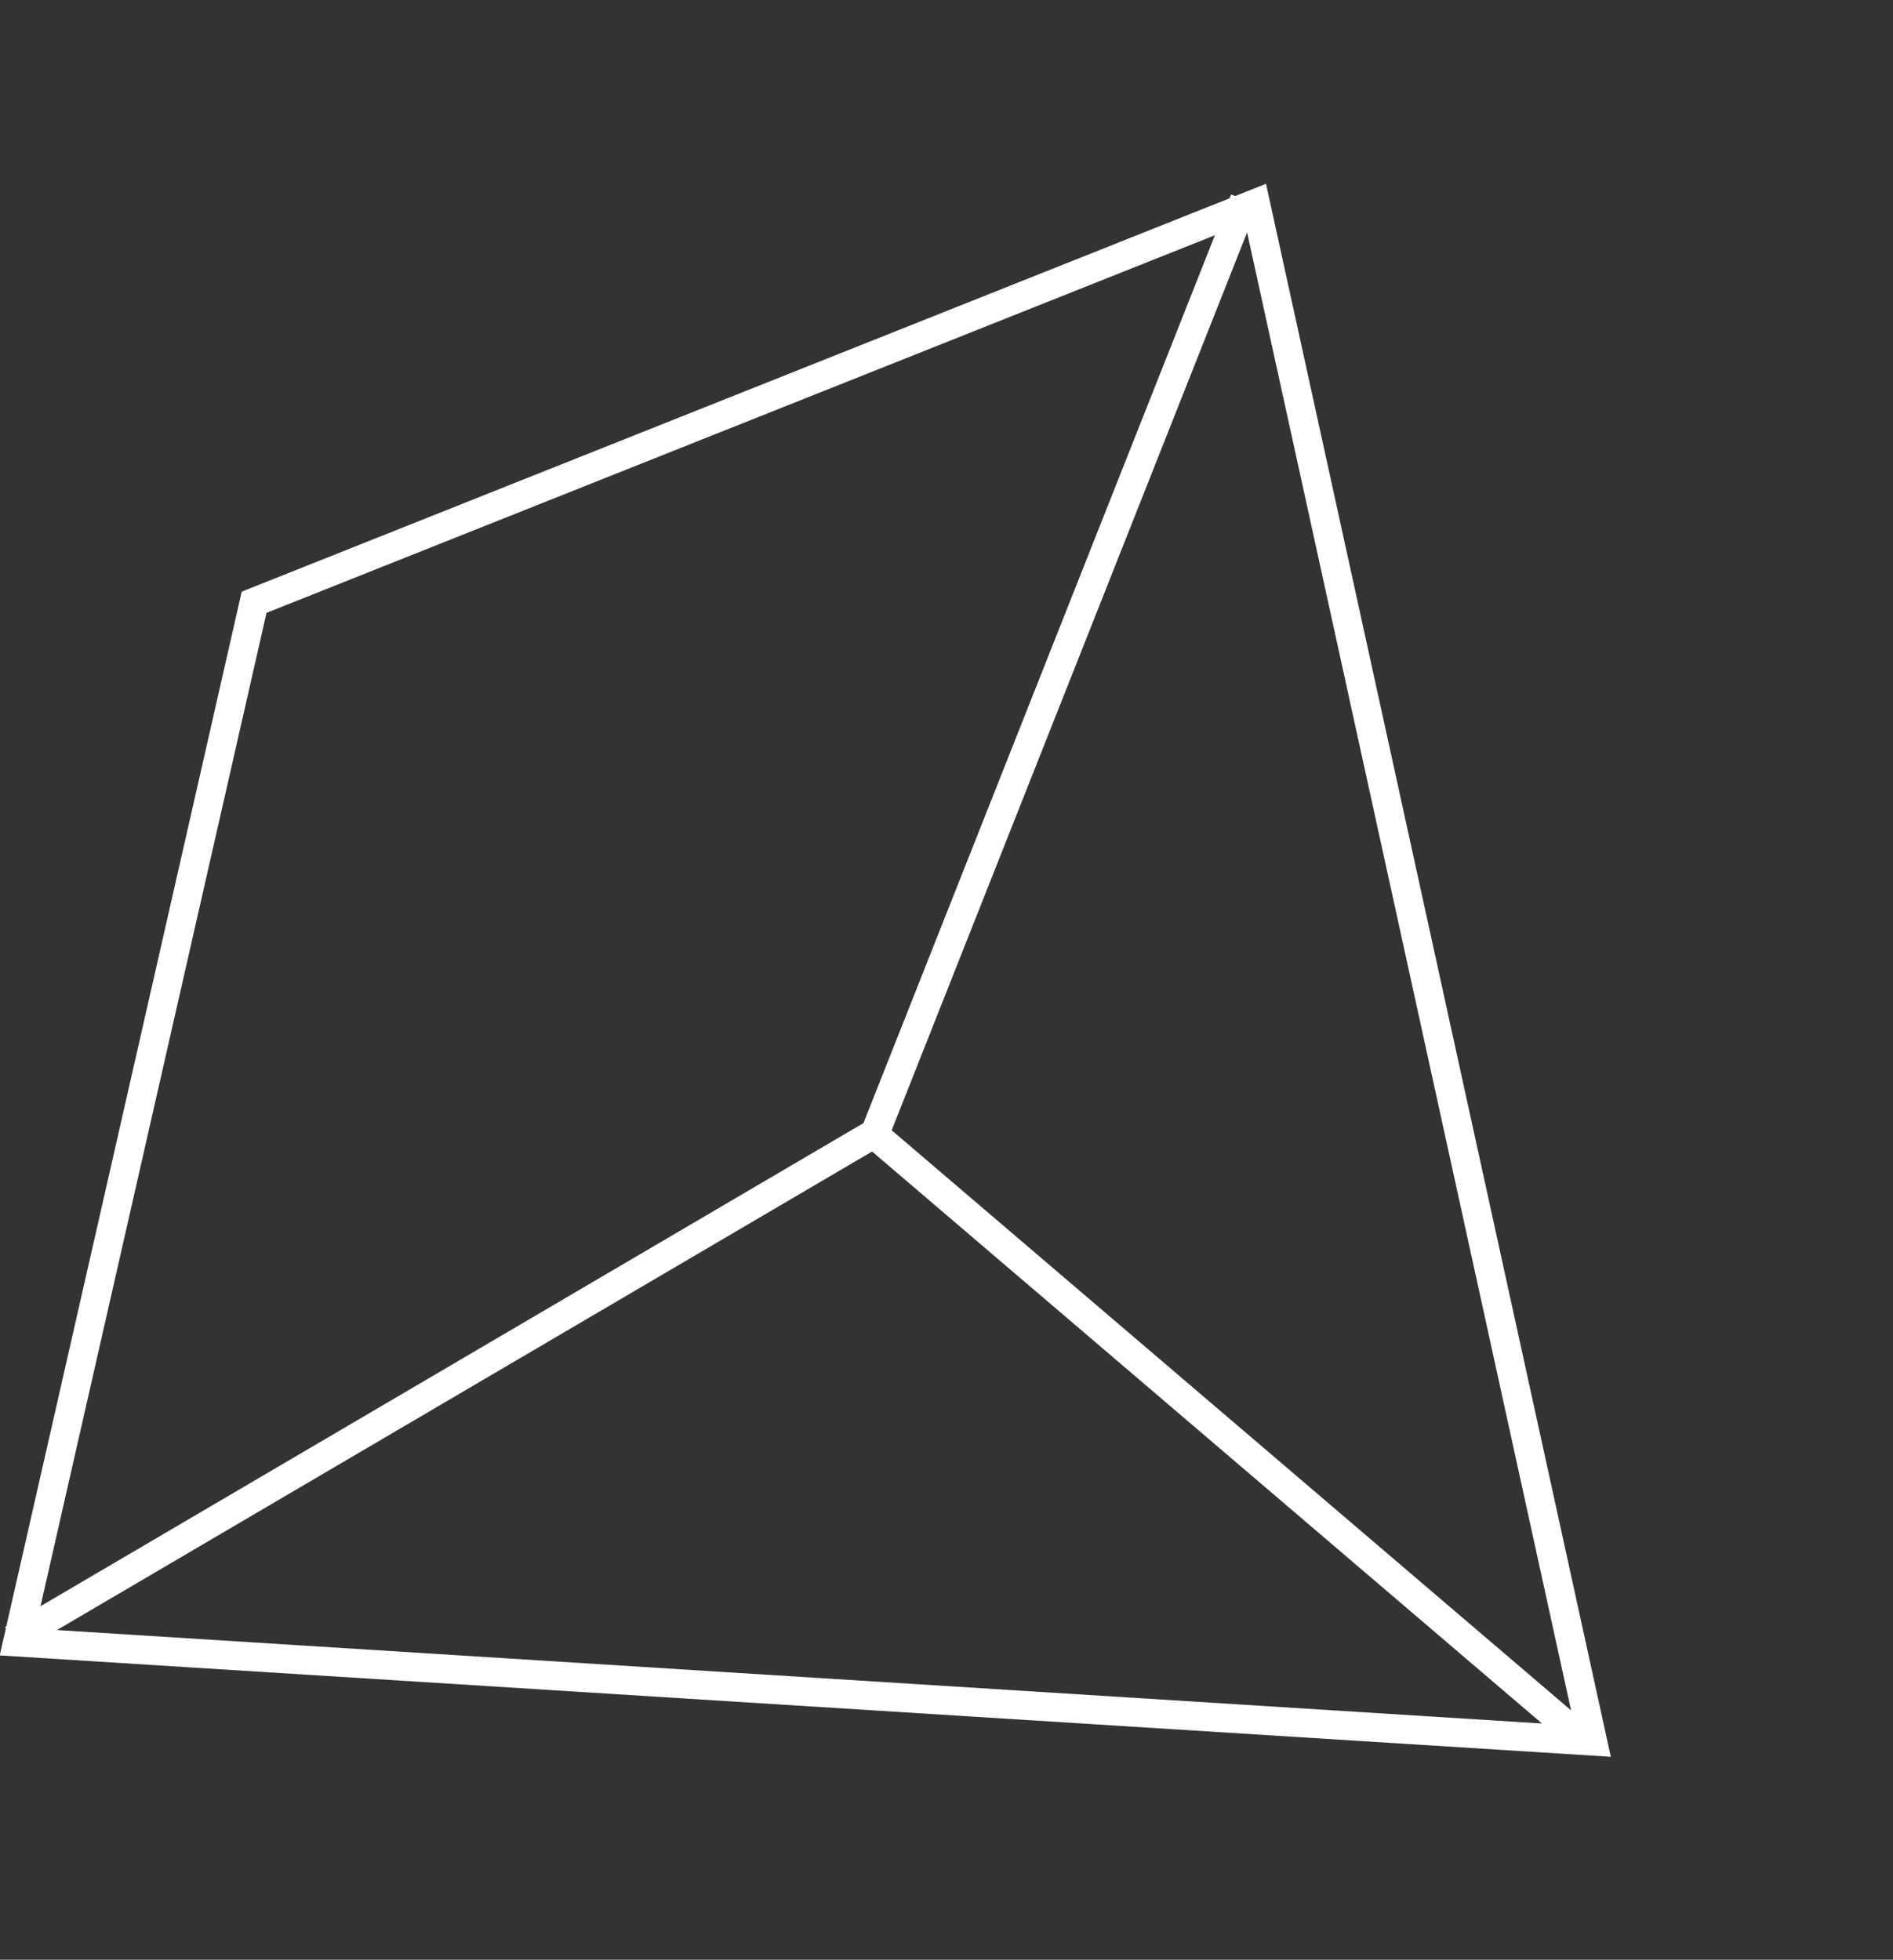
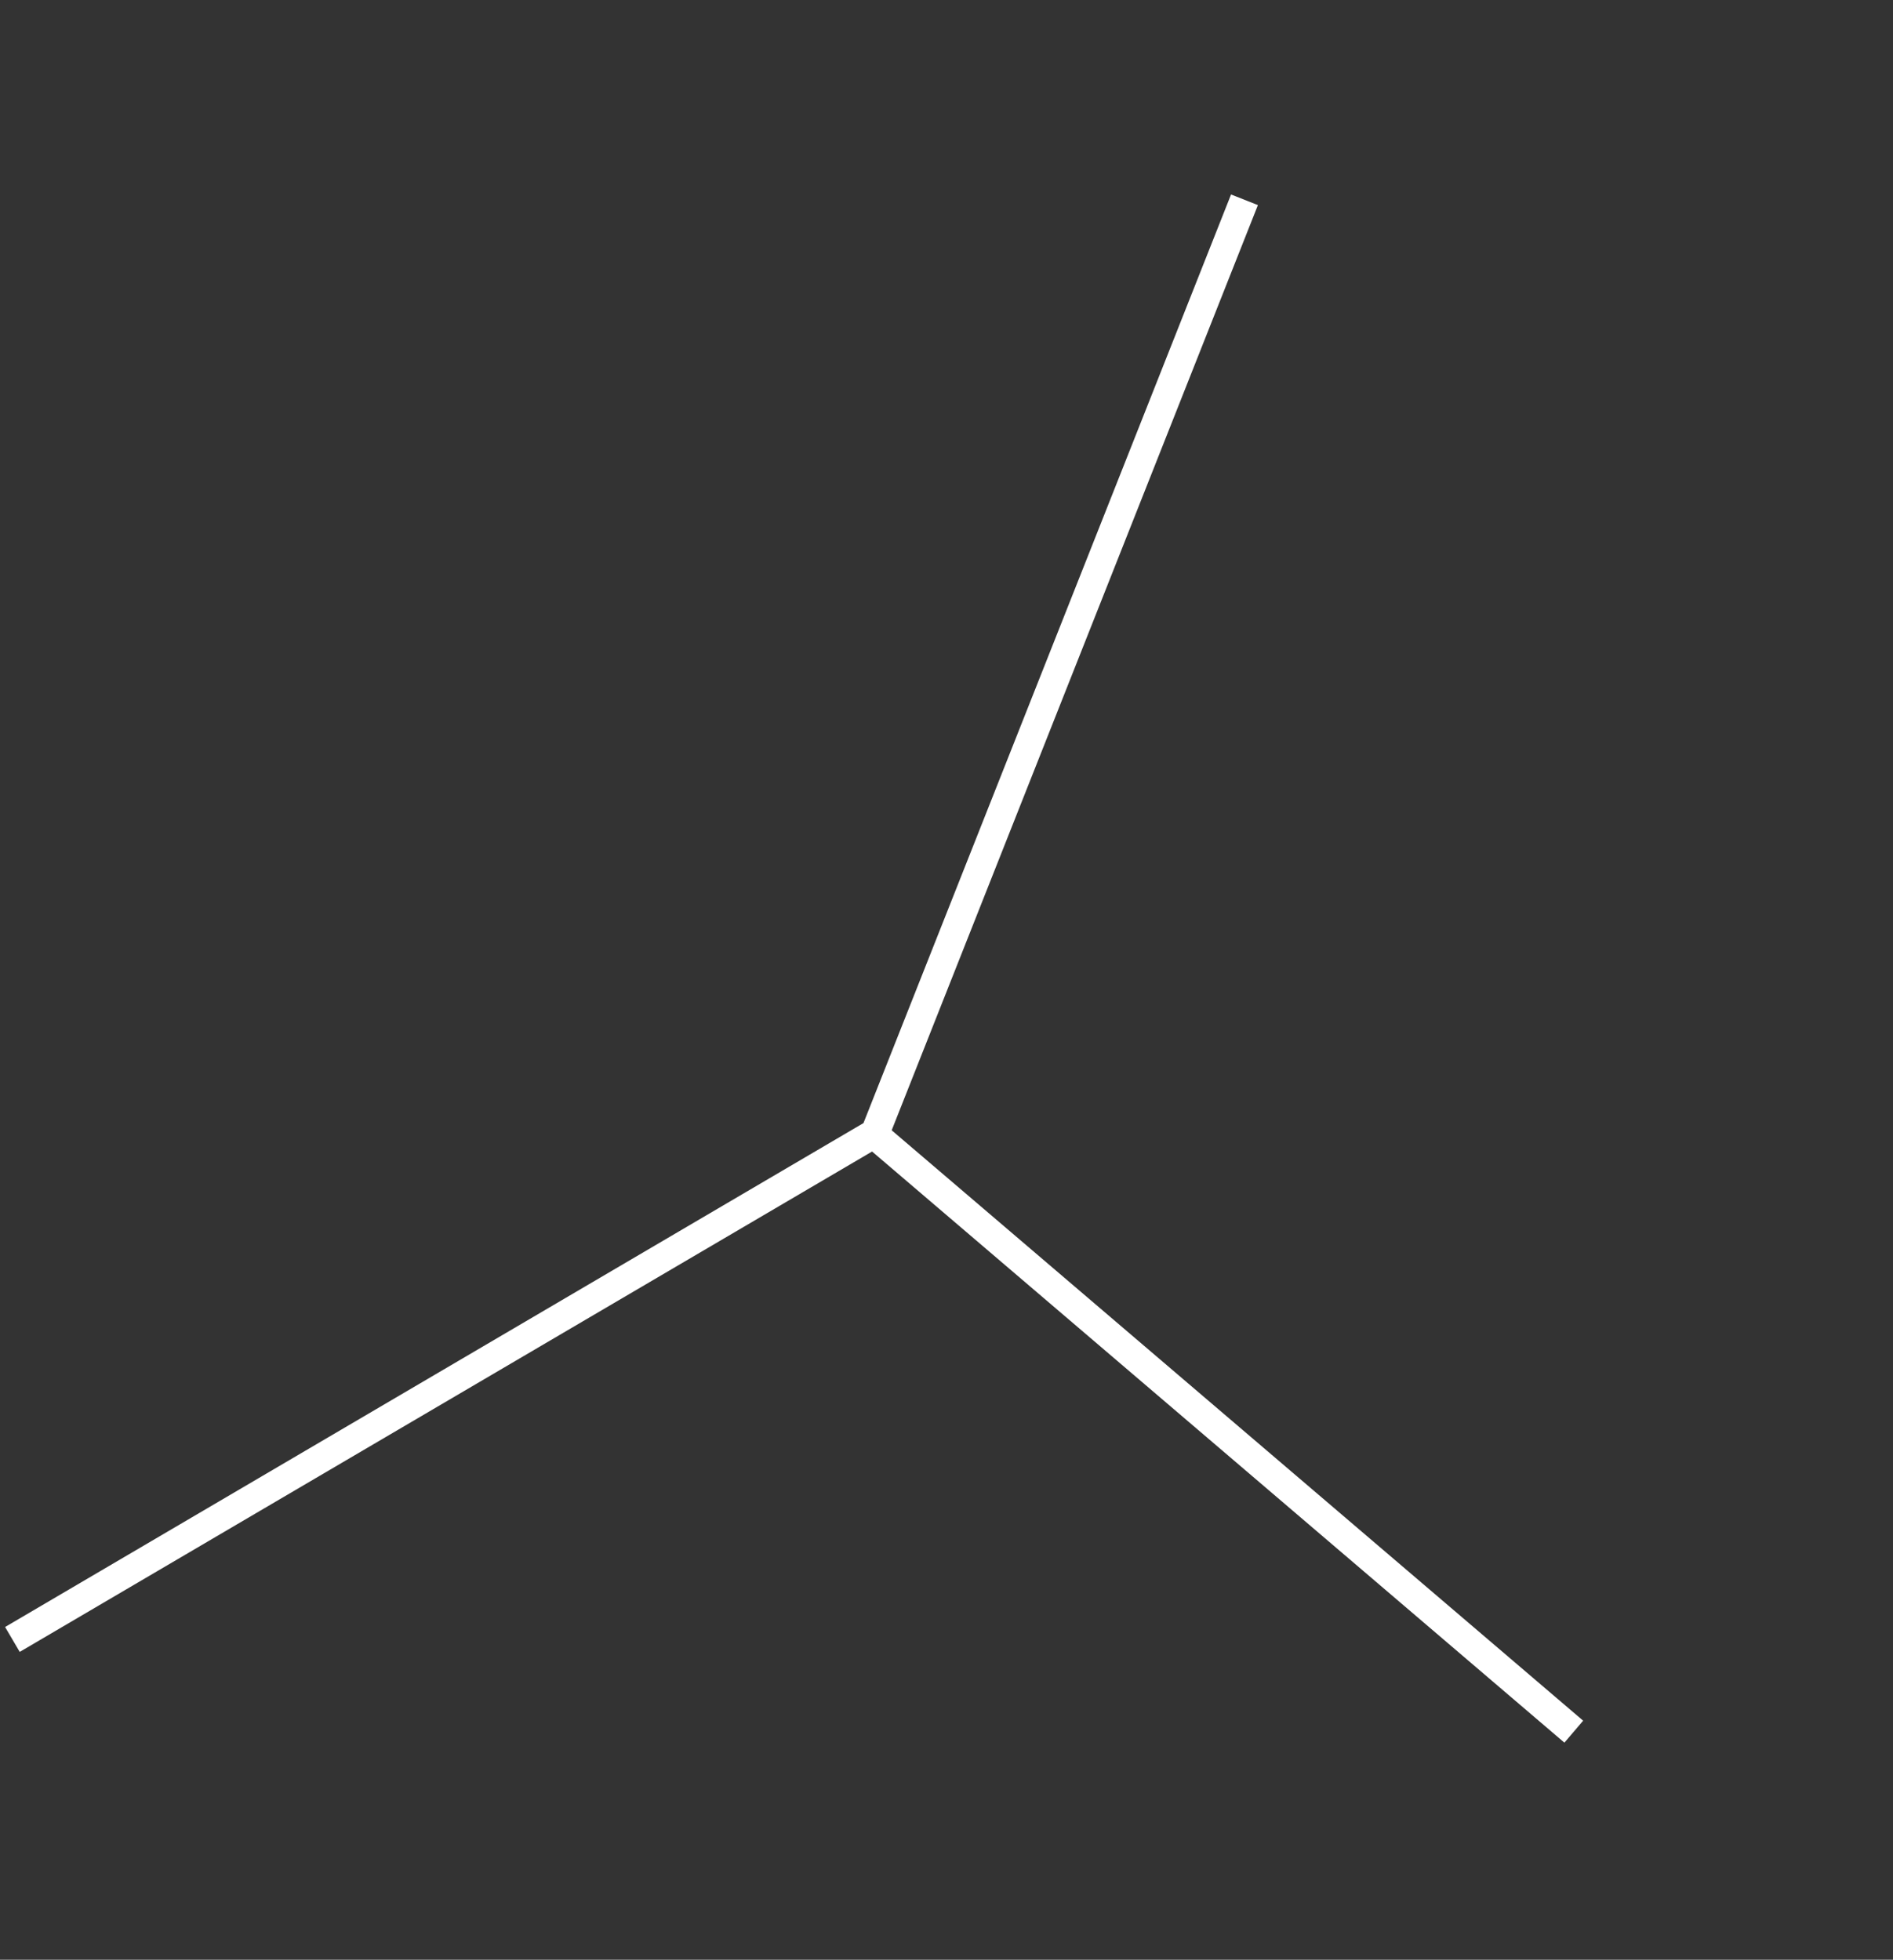
<svg xmlns="http://www.w3.org/2000/svg" width="131.085" height="135.735" viewBox="0 0 131.085 135.735">
  <rect x="0" y="0" width="131.085" height="135.735" fill="#333333" stroke="none" />
  <g id="Group_133" data-name="Group 133" transform="matrix(-0.899, -0.438, 0.438, -0.899, 95.318, 159.548)">
-     <path id="Path_13" data-name="Path 13" d="M0,43.169l40.3,62.817,73.809,2.382L100.1,0Z" transform="matrix(-0.259, -0.966, 0.966, -0.259, 29.533, 138.269)" fill="none" stroke="#fff" stroke-width="2" />
    <path id="Path_14" data-name="Path 14" d="M114.106,64.781,68.313,12.815,0,0" transform="matrix(-0.259, -0.966, 0.966, -0.259, 72.036, 126.984)" fill="none" stroke="#fff" stroke-width="2" />
    <path id="Path_15" data-name="Path 15" d="M0,55.724,31.566,0" transform="matrix(-0.259, -0.966, 0.966, -0.259, 13.243, 72.085)" fill="none" stroke="#fff" stroke-width="2" />
  </g>
</svg>